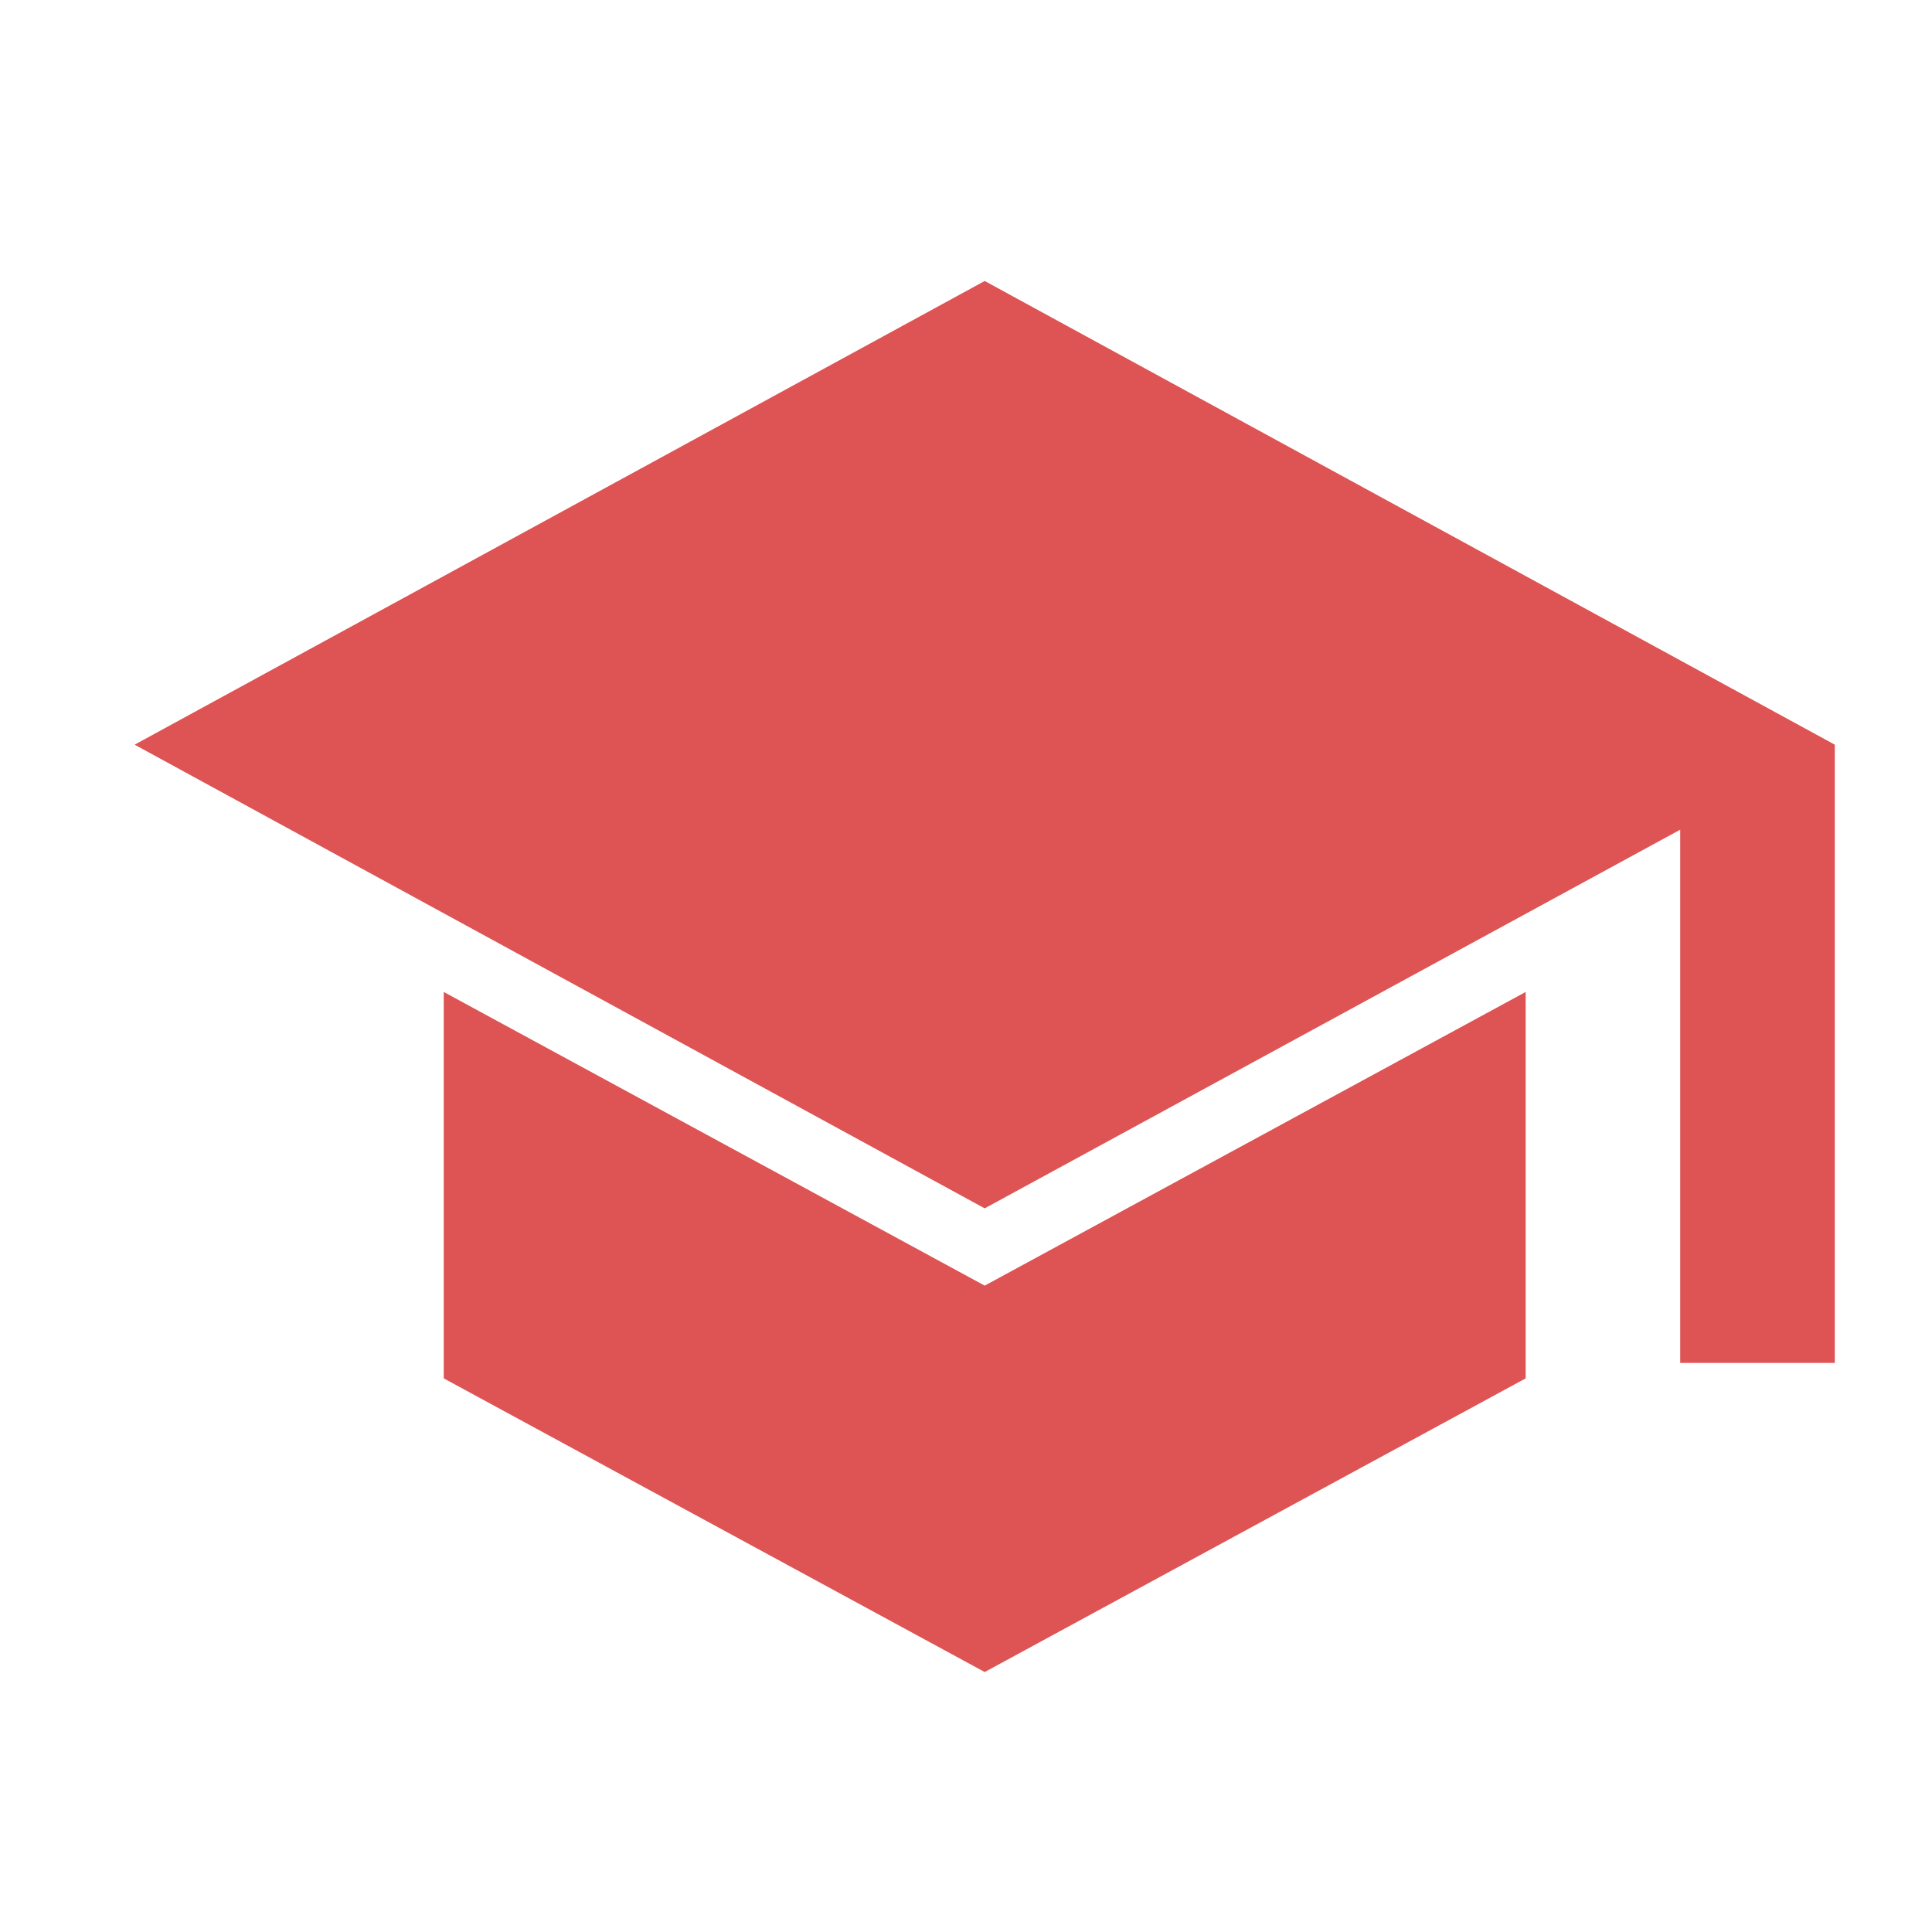
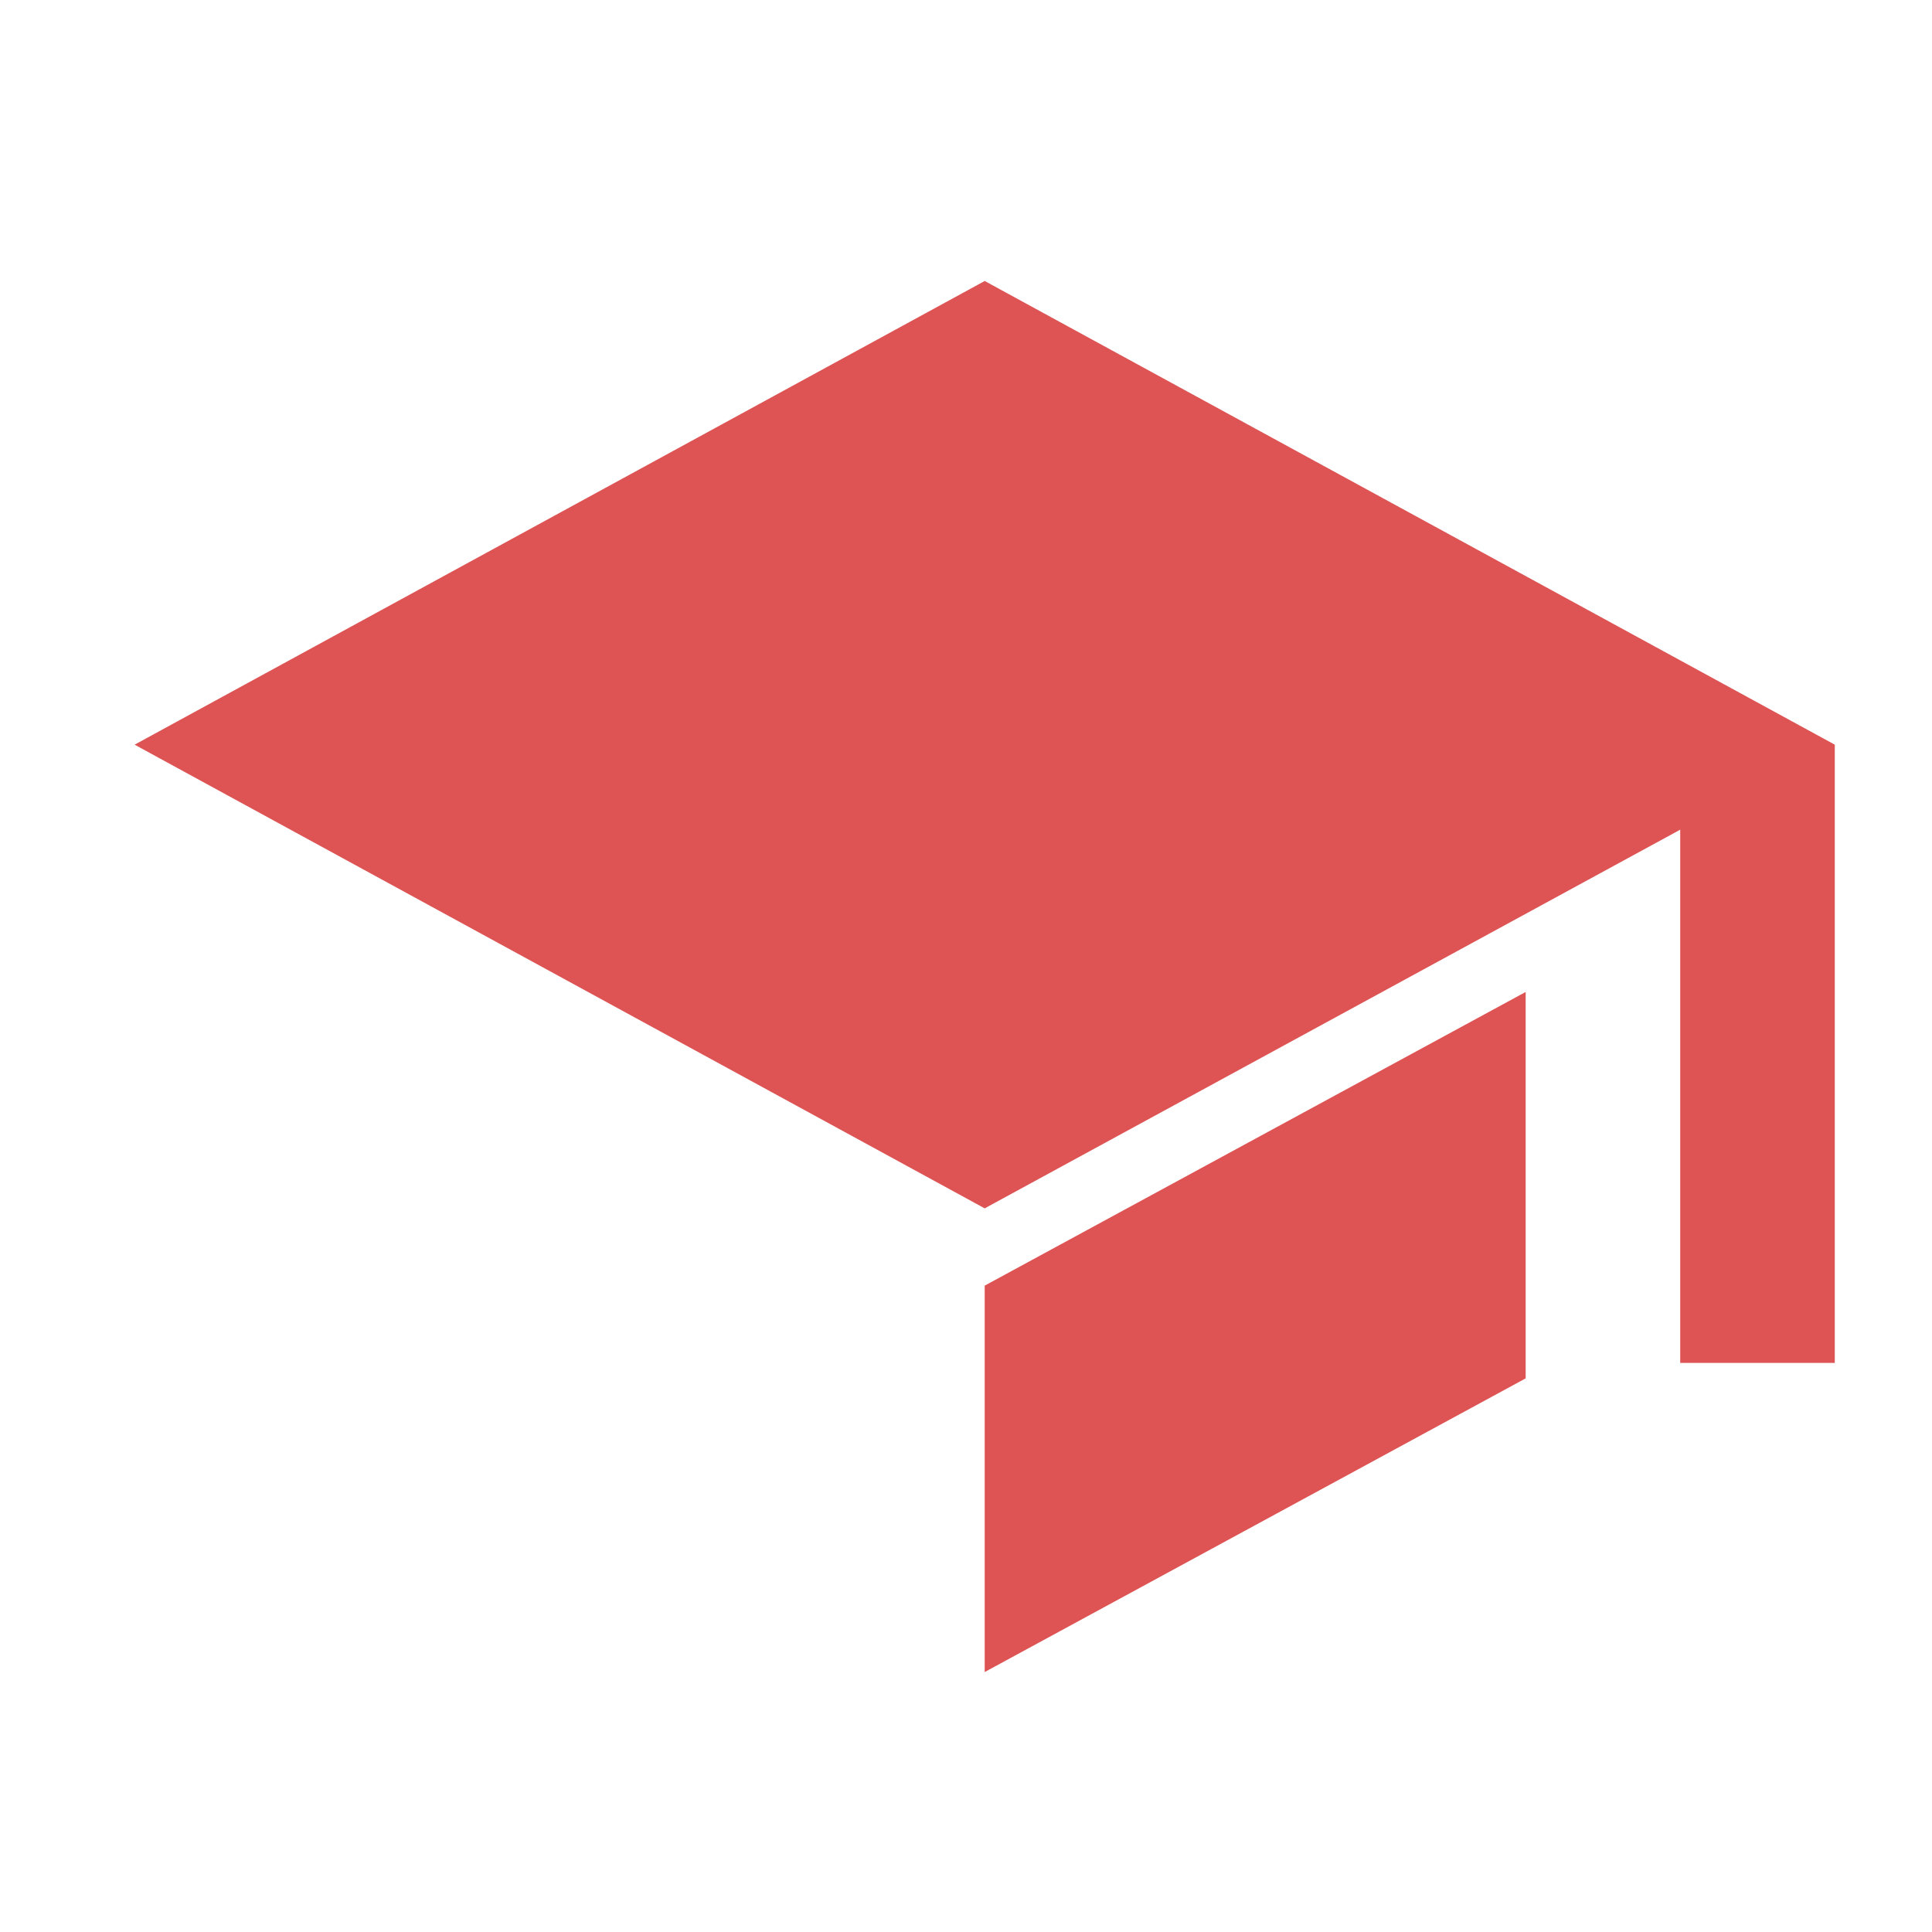
<svg xmlns="http://www.w3.org/2000/svg" width="25" height="25" viewBox="0 0 25 25" fill="none">
-   <path d="M21.742 17.636V10.736L12.742 15.636L1.742 9.636L12.742 3.636L23.742 9.636V17.636H21.742ZM12.742 21.636L5.742 17.836V12.836L12.742 16.636L19.742 12.836V17.836L12.742 21.636Z" fill="#DE5353" />
+   <path d="M21.742 17.636V10.736L12.742 15.636L1.742 9.636L12.742 3.636L23.742 9.636V17.636H21.742ZM12.742 21.636V12.836L12.742 16.636L19.742 12.836V17.836L12.742 21.636Z" fill="#DE5353" />
</svg>